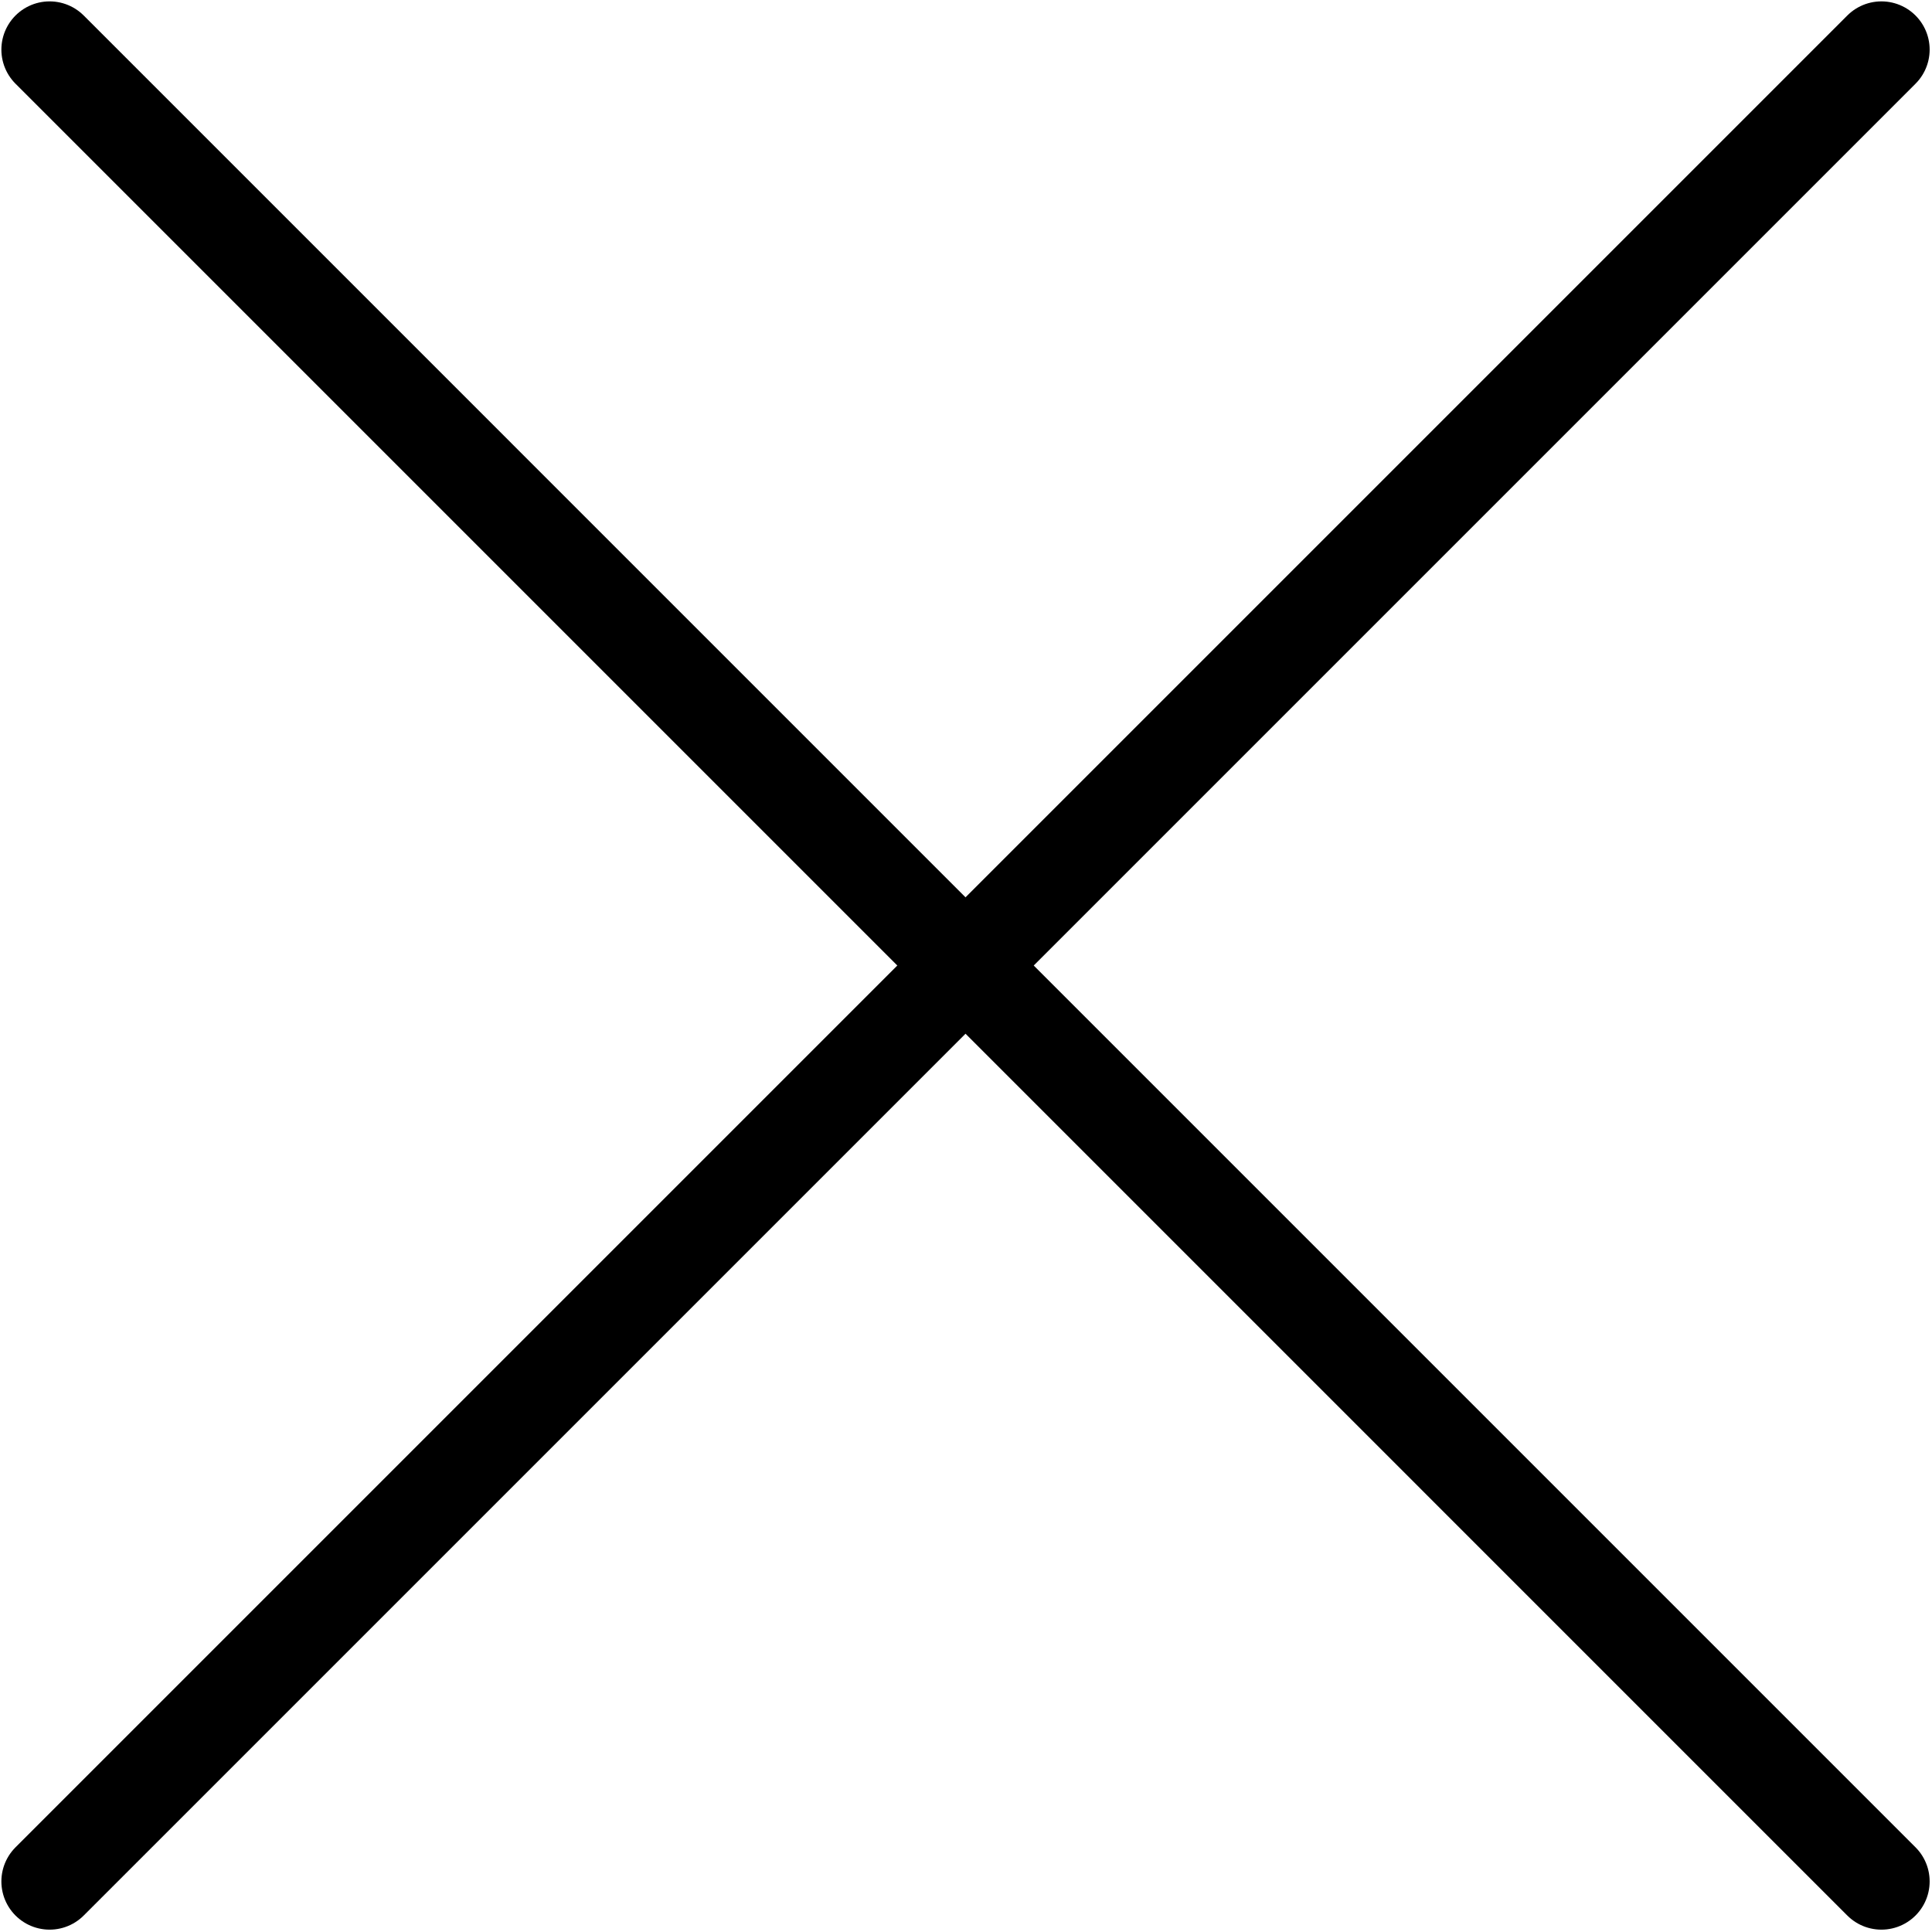
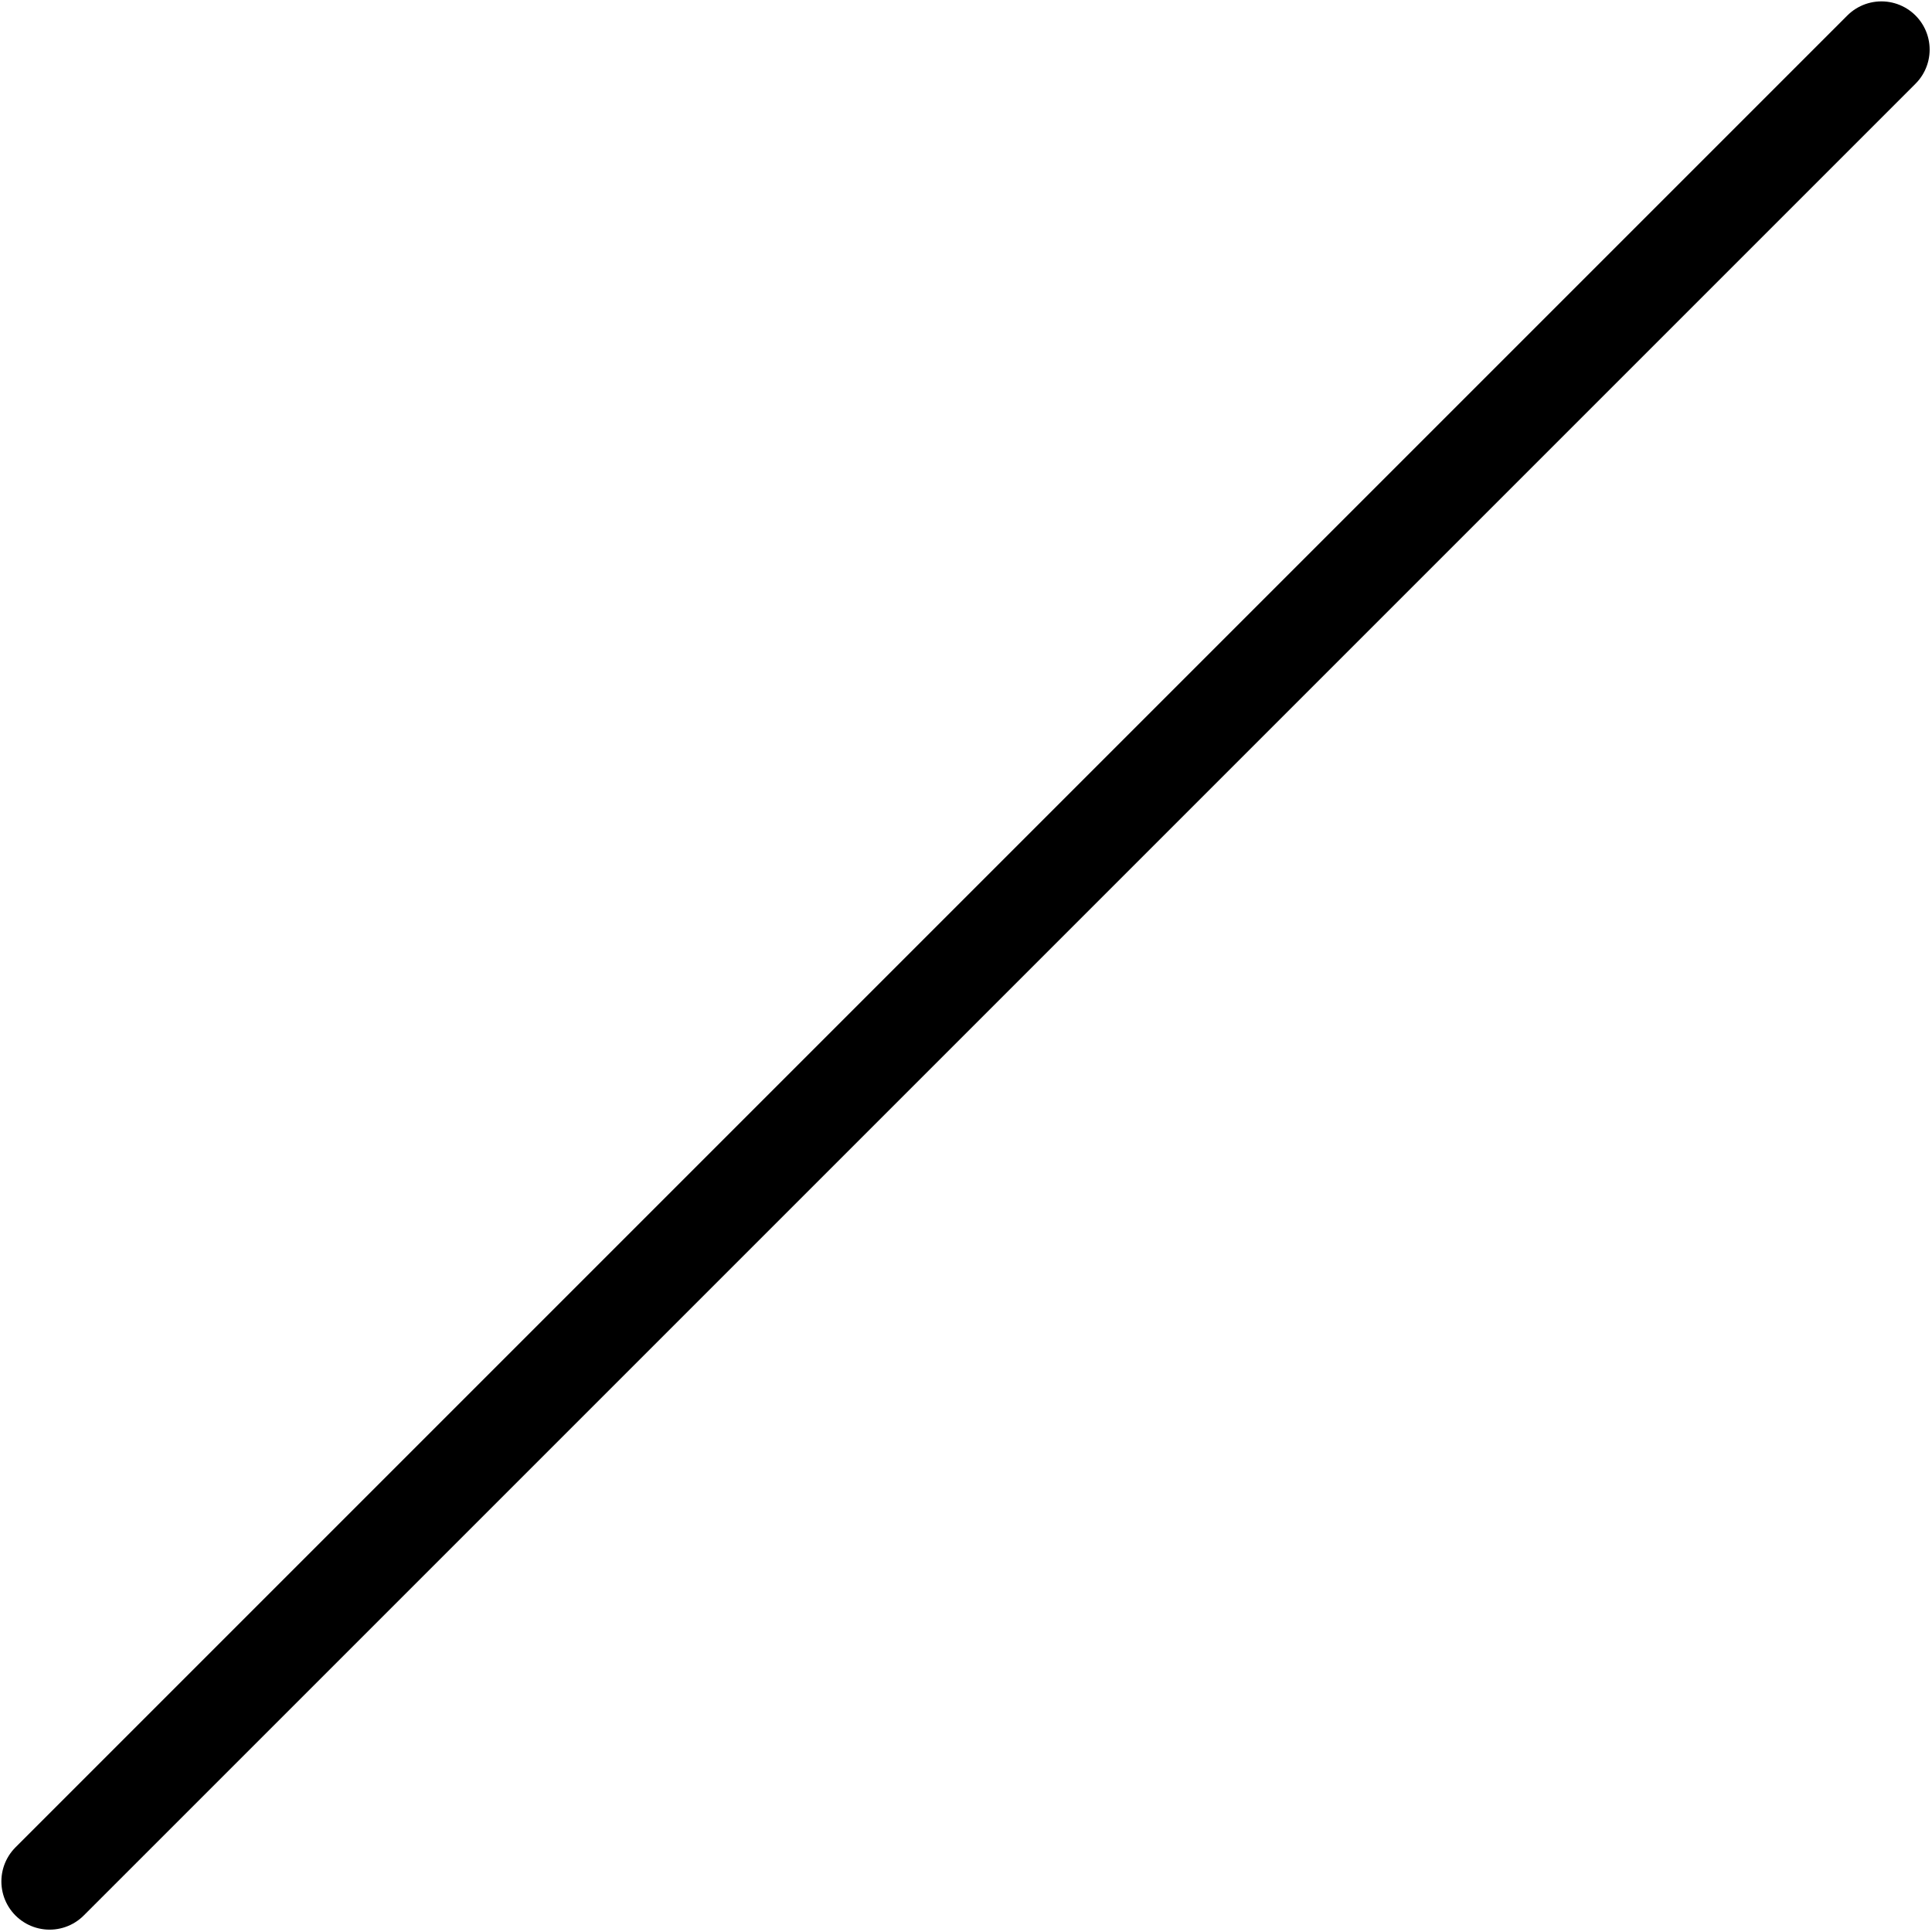
<svg xmlns="http://www.w3.org/2000/svg" width="701" height="701" viewBox="0 0 701 701" fill="none">
  <path d="M18 682.646L682.646 18" stroke="black" stroke-width="35" stroke-linecap="round" stroke-linejoin="round" />
-   <path d="M18 18L682.646 682.647" stroke="black" stroke-width="35" stroke-linecap="round" stroke-linejoin="round" />
</svg>